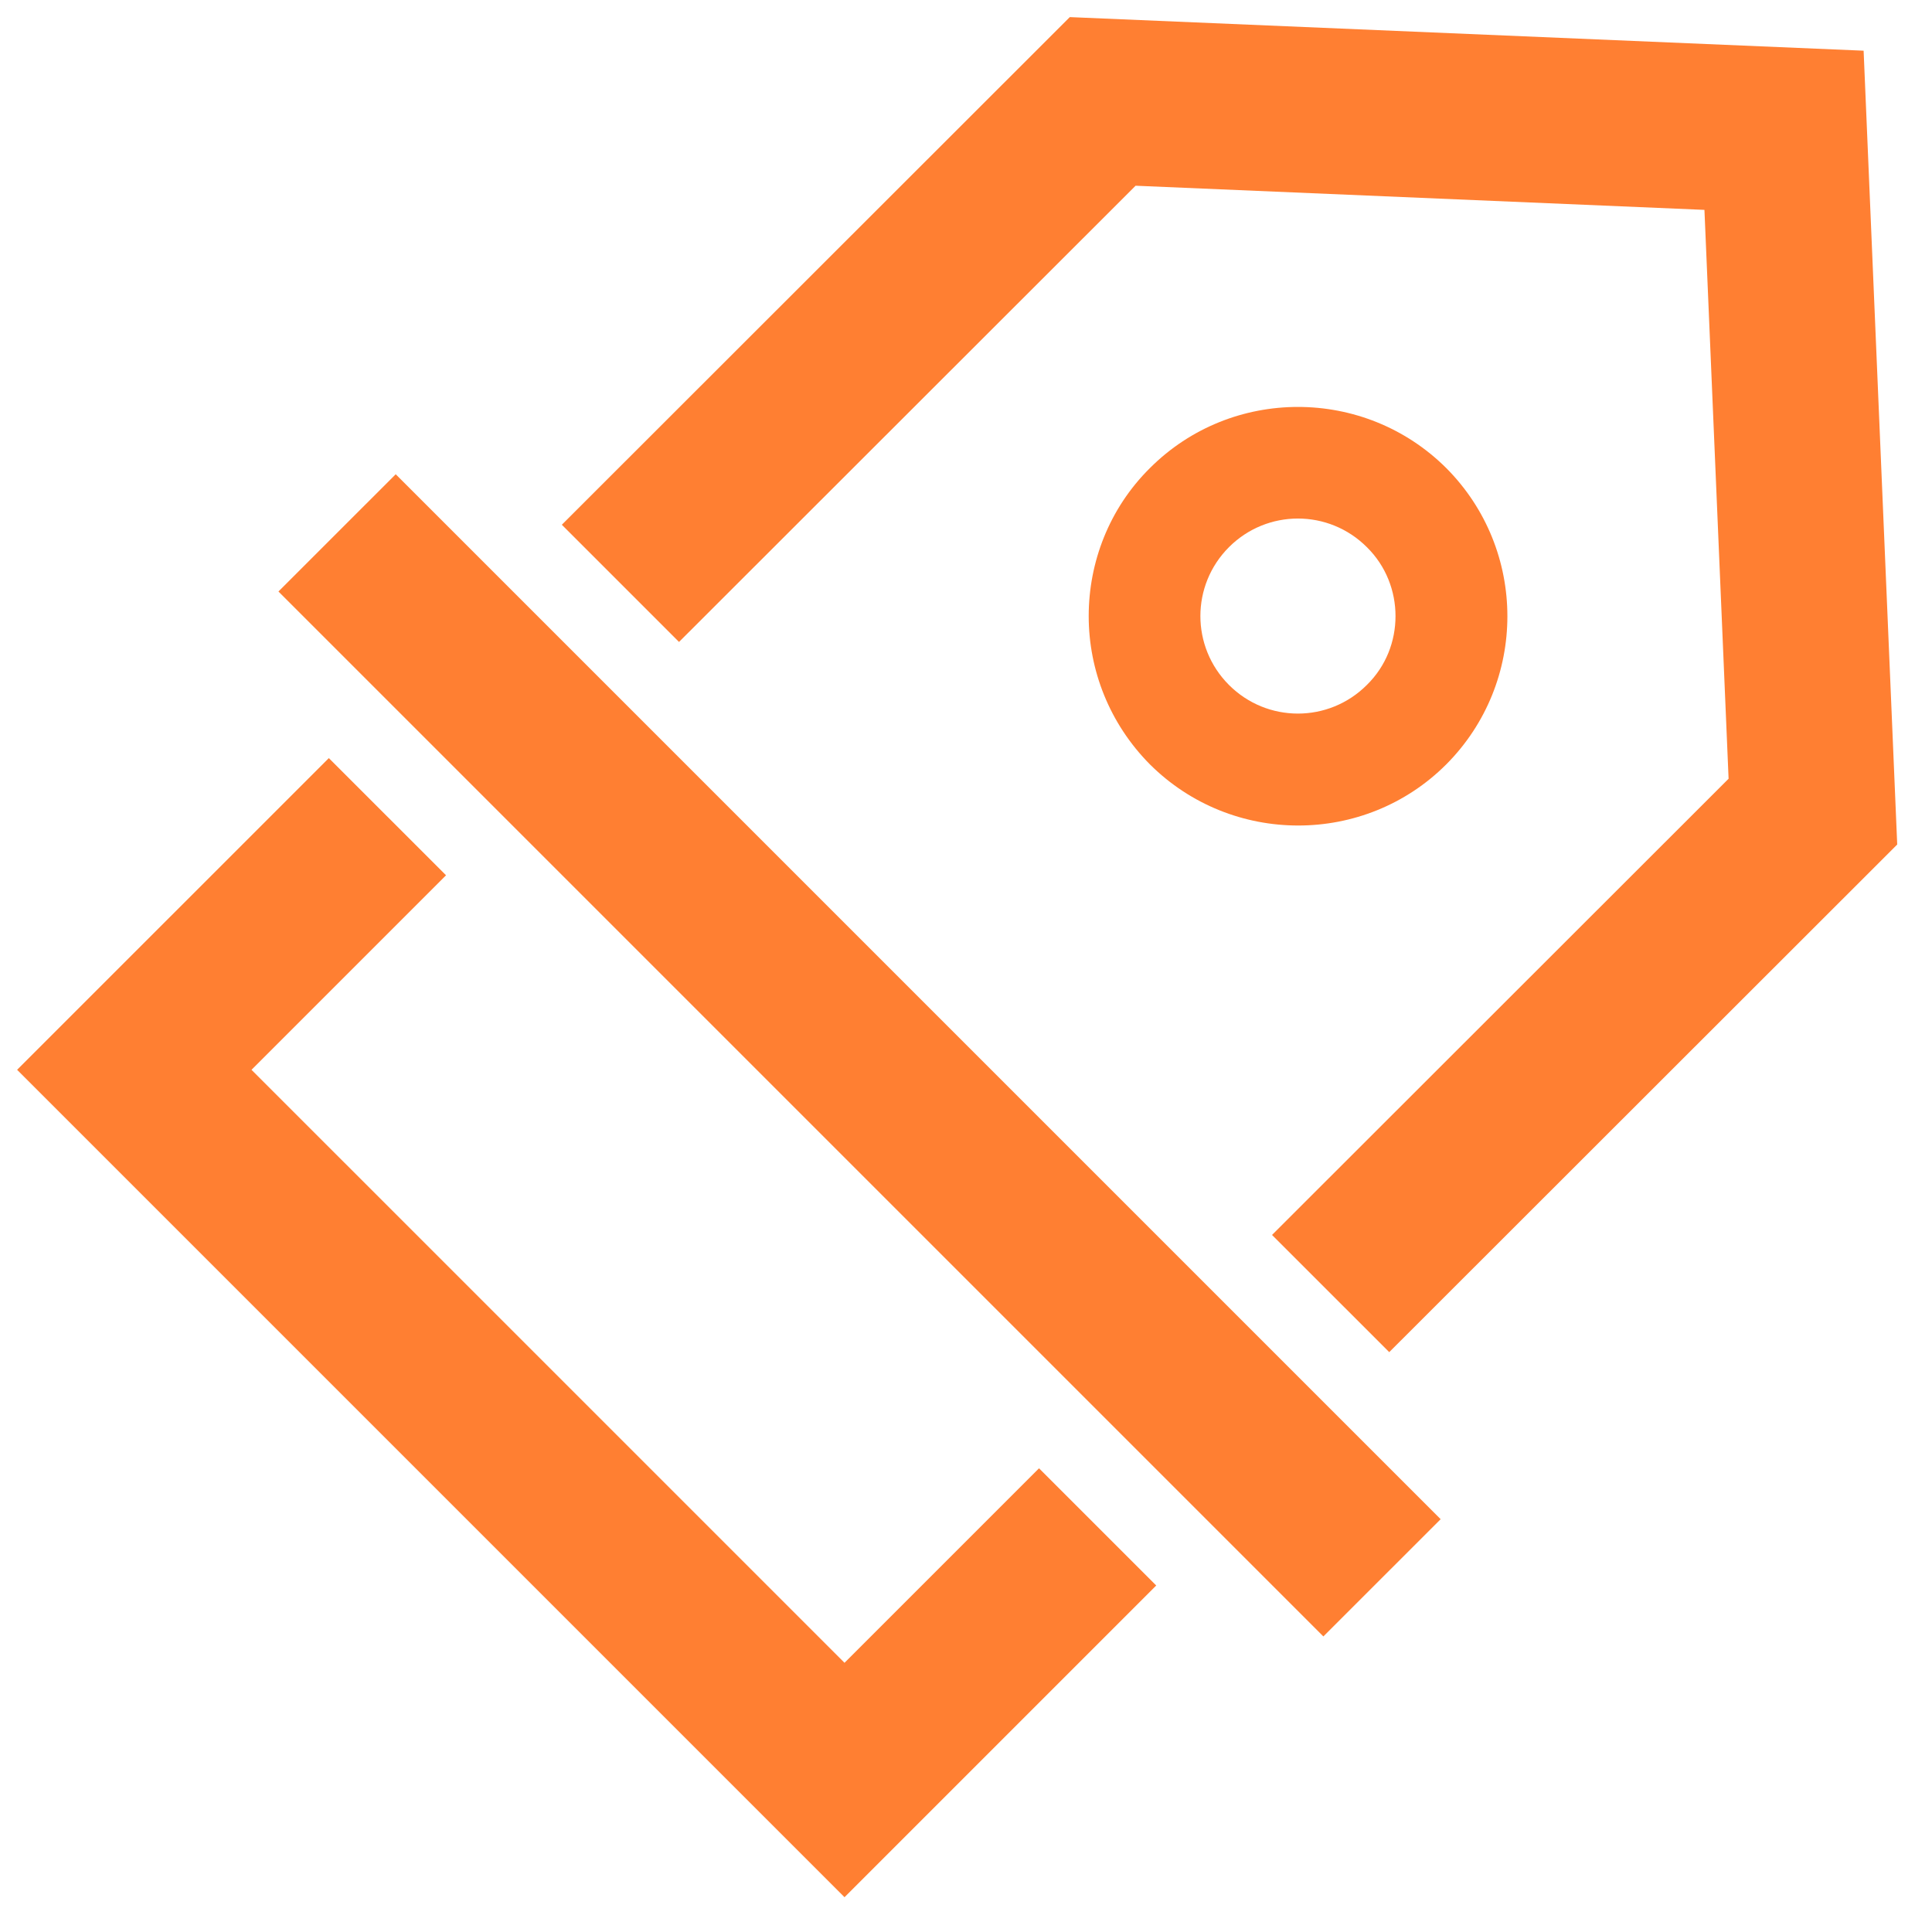
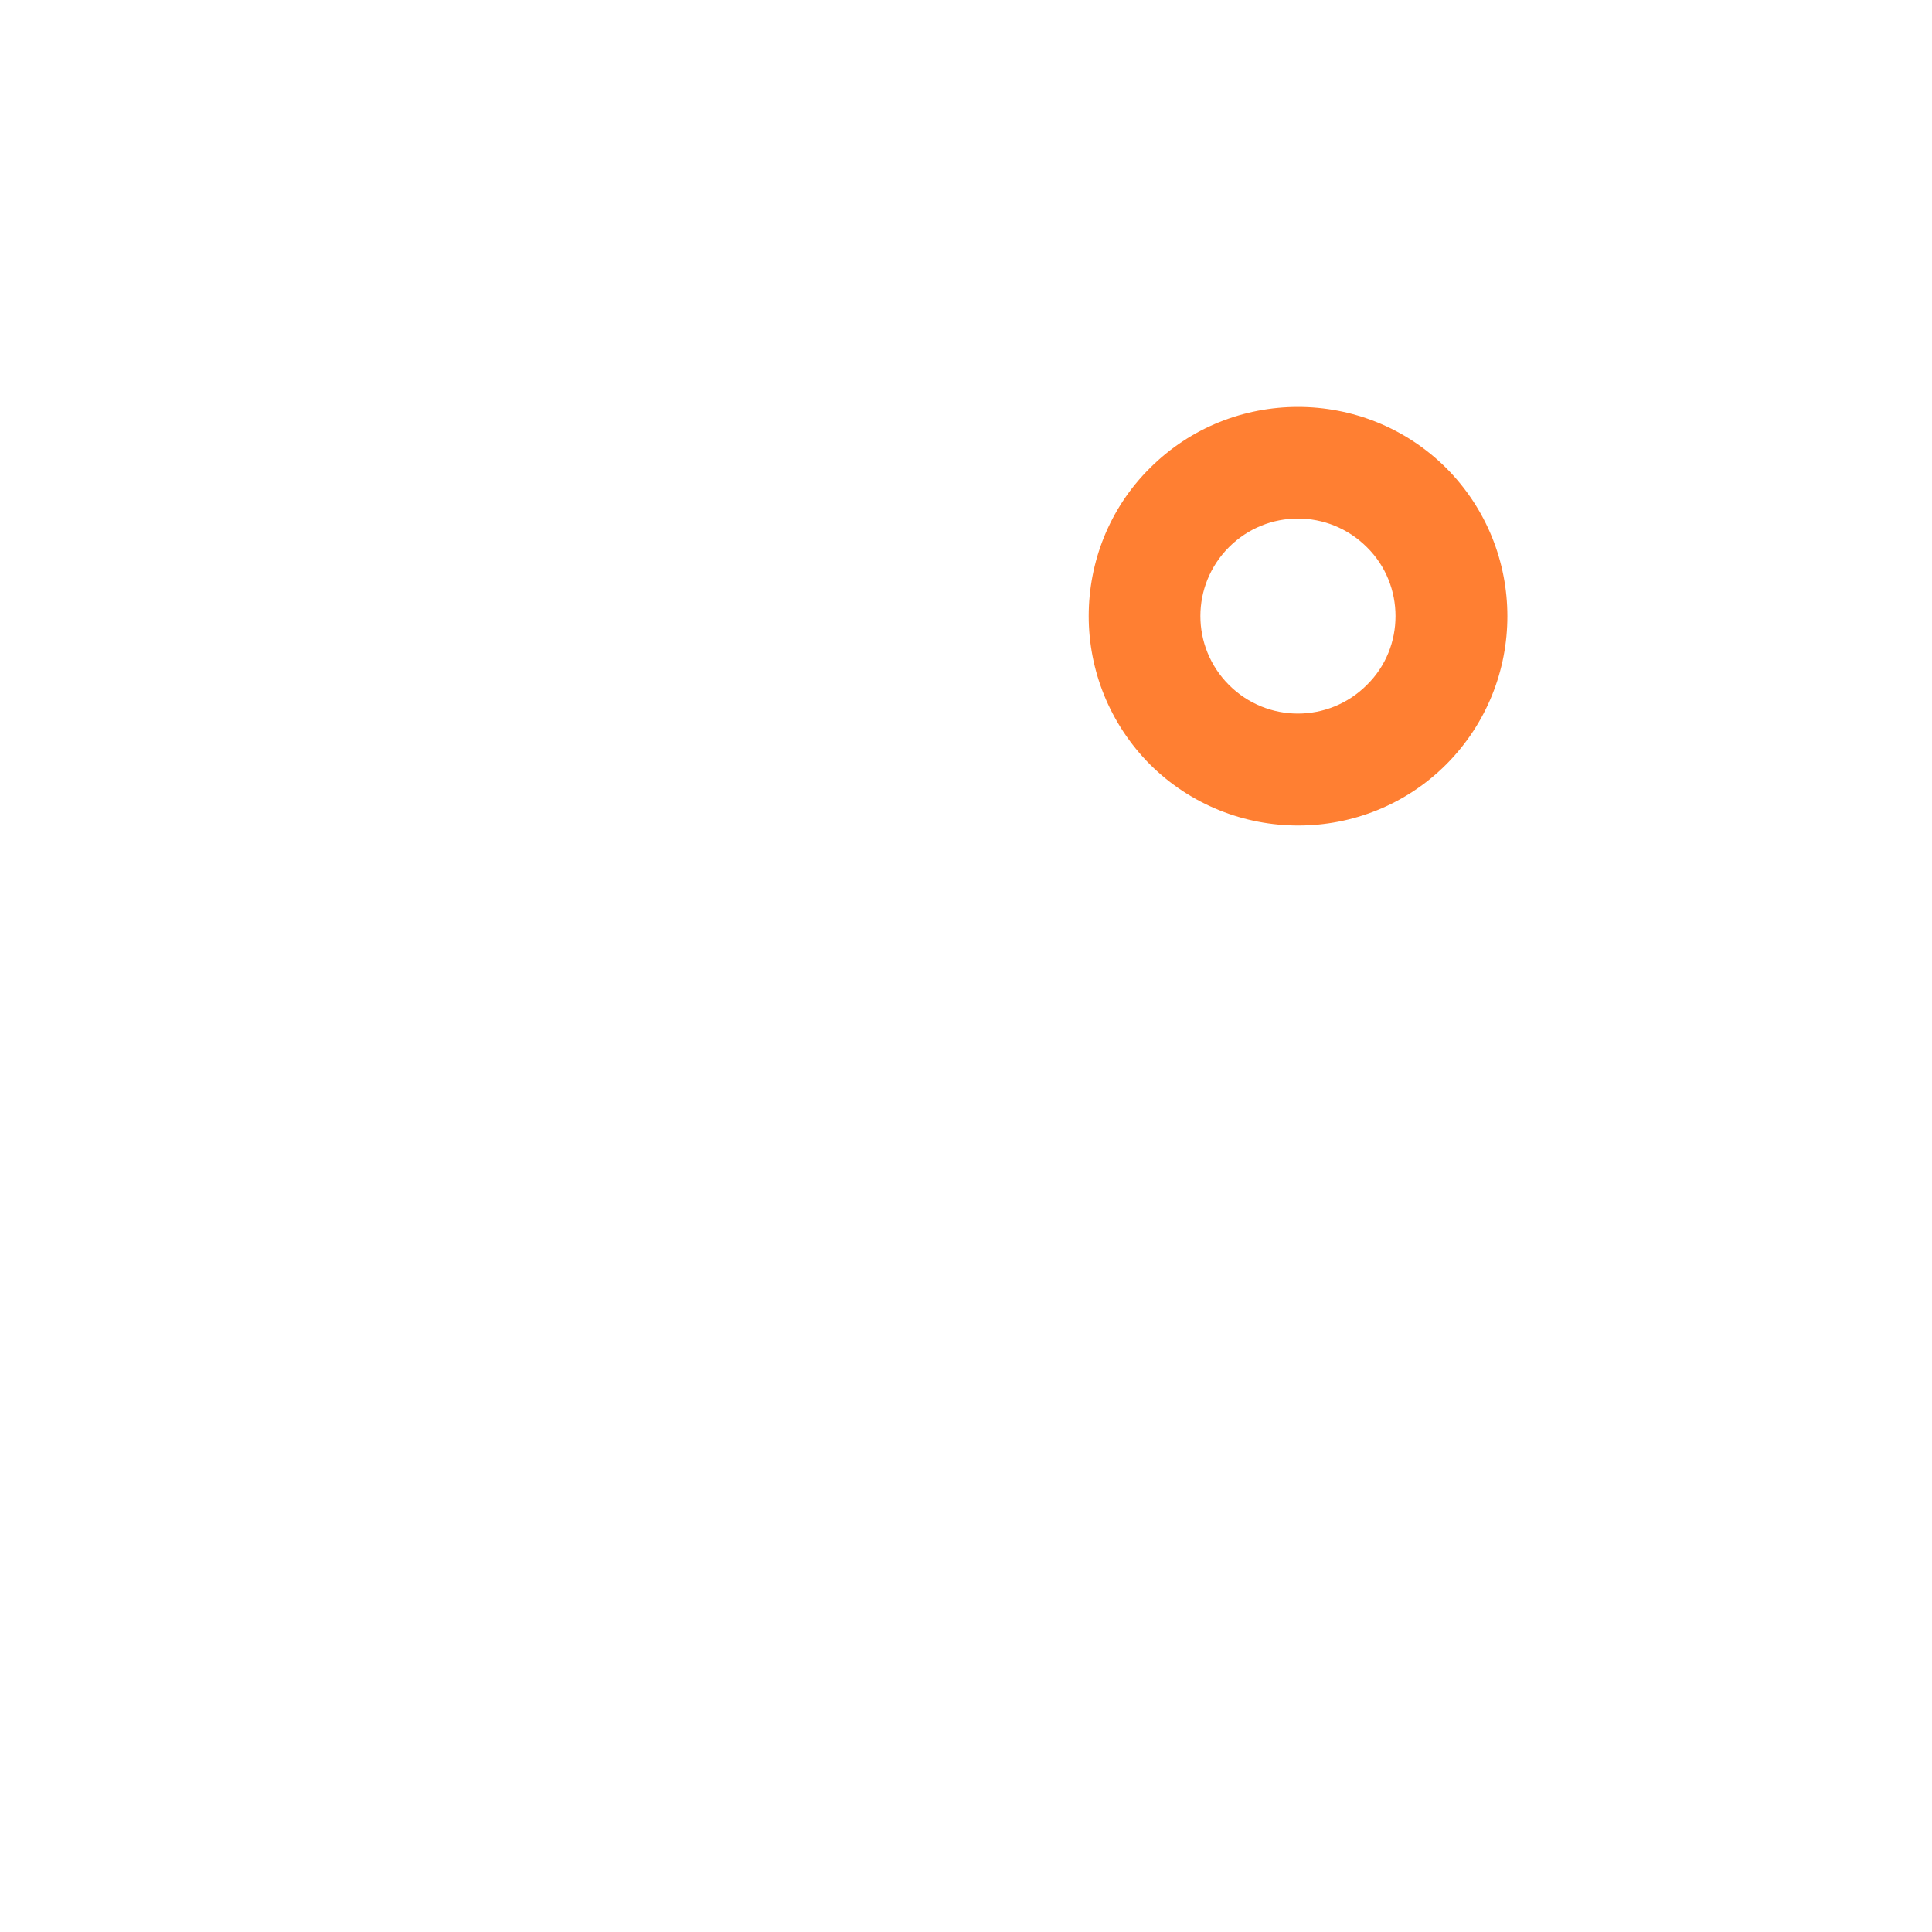
<svg xmlns="http://www.w3.org/2000/svg" version="1.1" id="图层_1" x="0px" y="0px" width="200px" height="200px" viewBox="0 0 200 200" enable-background="new 0 0 200 200" xml:space="preserve">
-   <path fill="#FF7F32" d="M58.16,54.321l52.586-52.55l82.175,3.477l3.478,82.176l-52.586,52.549l-12.133-12.132l47.263-47.227  l-2.5-58.888l-58.887-2.499L70.292,66.454L58.16,54.321z M1.771,110.746L34.04,78.478L46.173,90.61l-20.137,20.136l61.388,61.387  l20.135-20.136l12.133,12.133l-32.268,32.269L1.771,110.746z M40.964,49.095l108.171,108.171l-12.14,12.138L28.825,61.233  L40.964,49.095z" />
  <path fill="#FF7F32" d="M112.702,63.774c0-5.542,2.101-11.119,6.338-15.32c8.438-8.438,22.2-8.438,30.676,0  c8.438,8.474,8.438,22.201,0,30.675c-8.439,8.438-22.201,8.438-30.676,0C114.839,74.893,112.702,69.351,112.702,63.774  L112.702,63.774z M144.463,63.774c0-2.572-0.978-5.179-2.968-7.135c-3.948-3.947-10.323-3.947-14.271,0  c-3.947,3.948-3.947,10.322,0,14.269c3.947,3.949,10.322,3.949,14.271,0C143.485,68.953,144.463,66.381,144.463,63.774z" />
</svg>